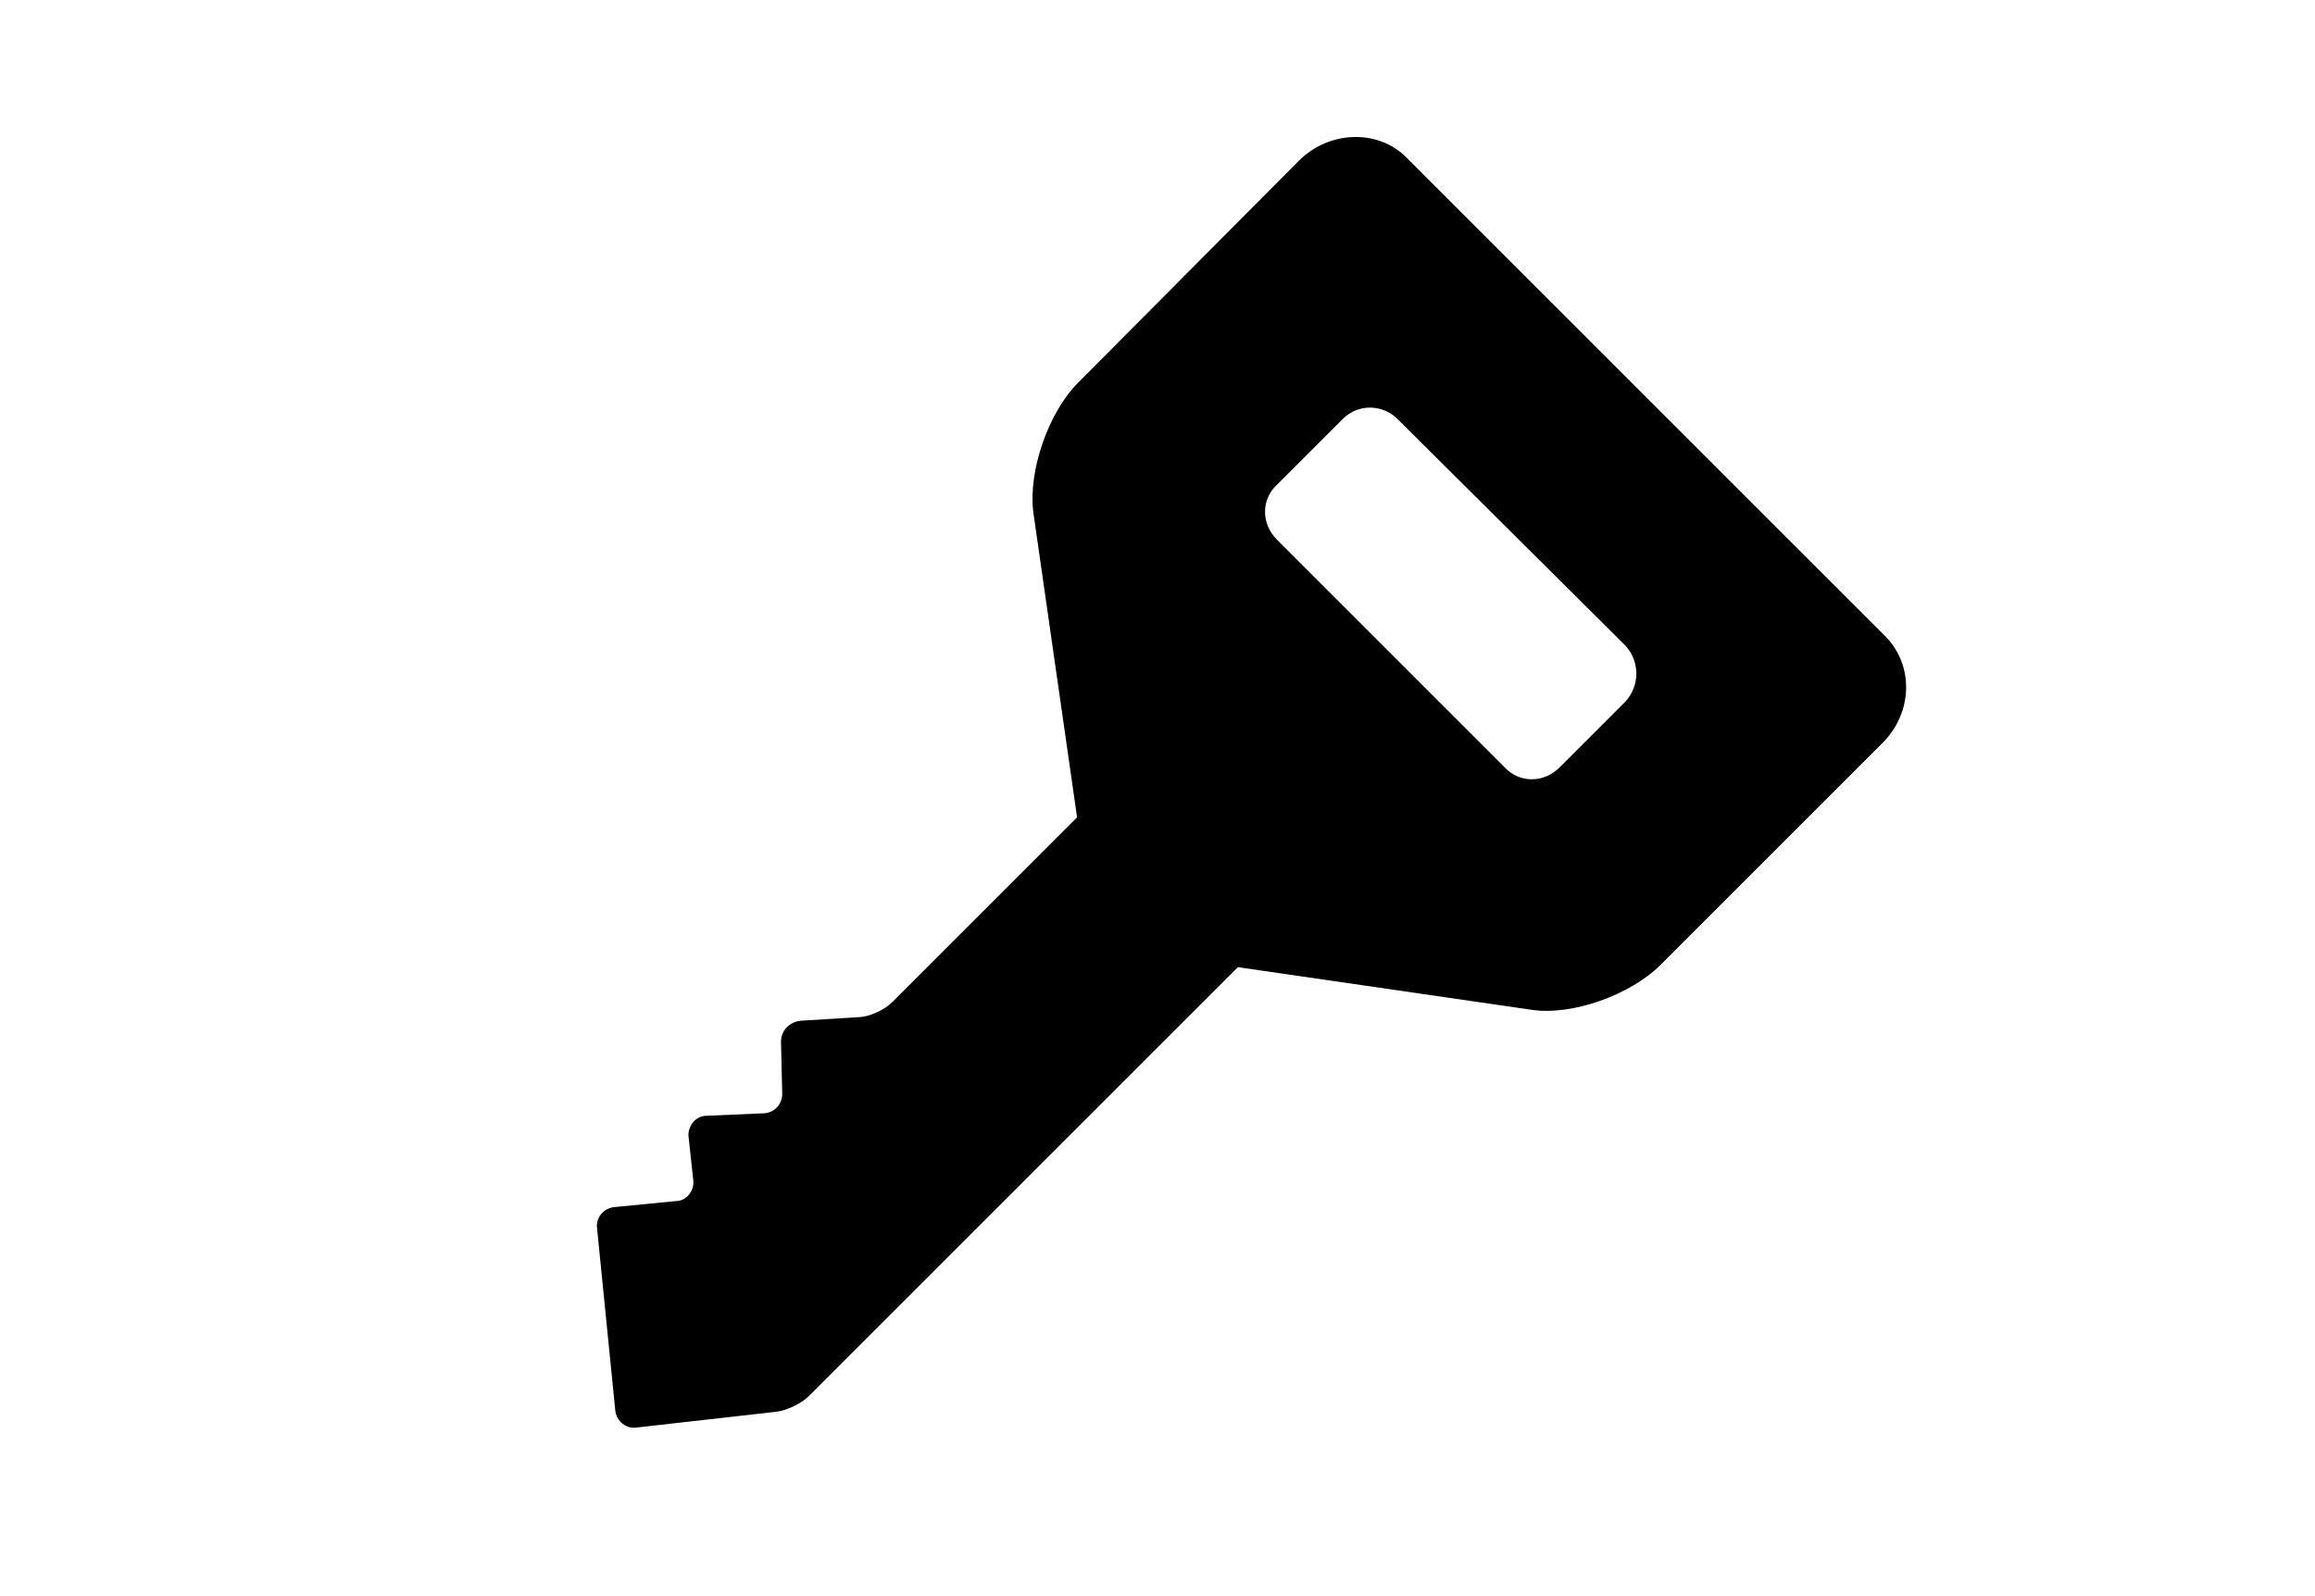
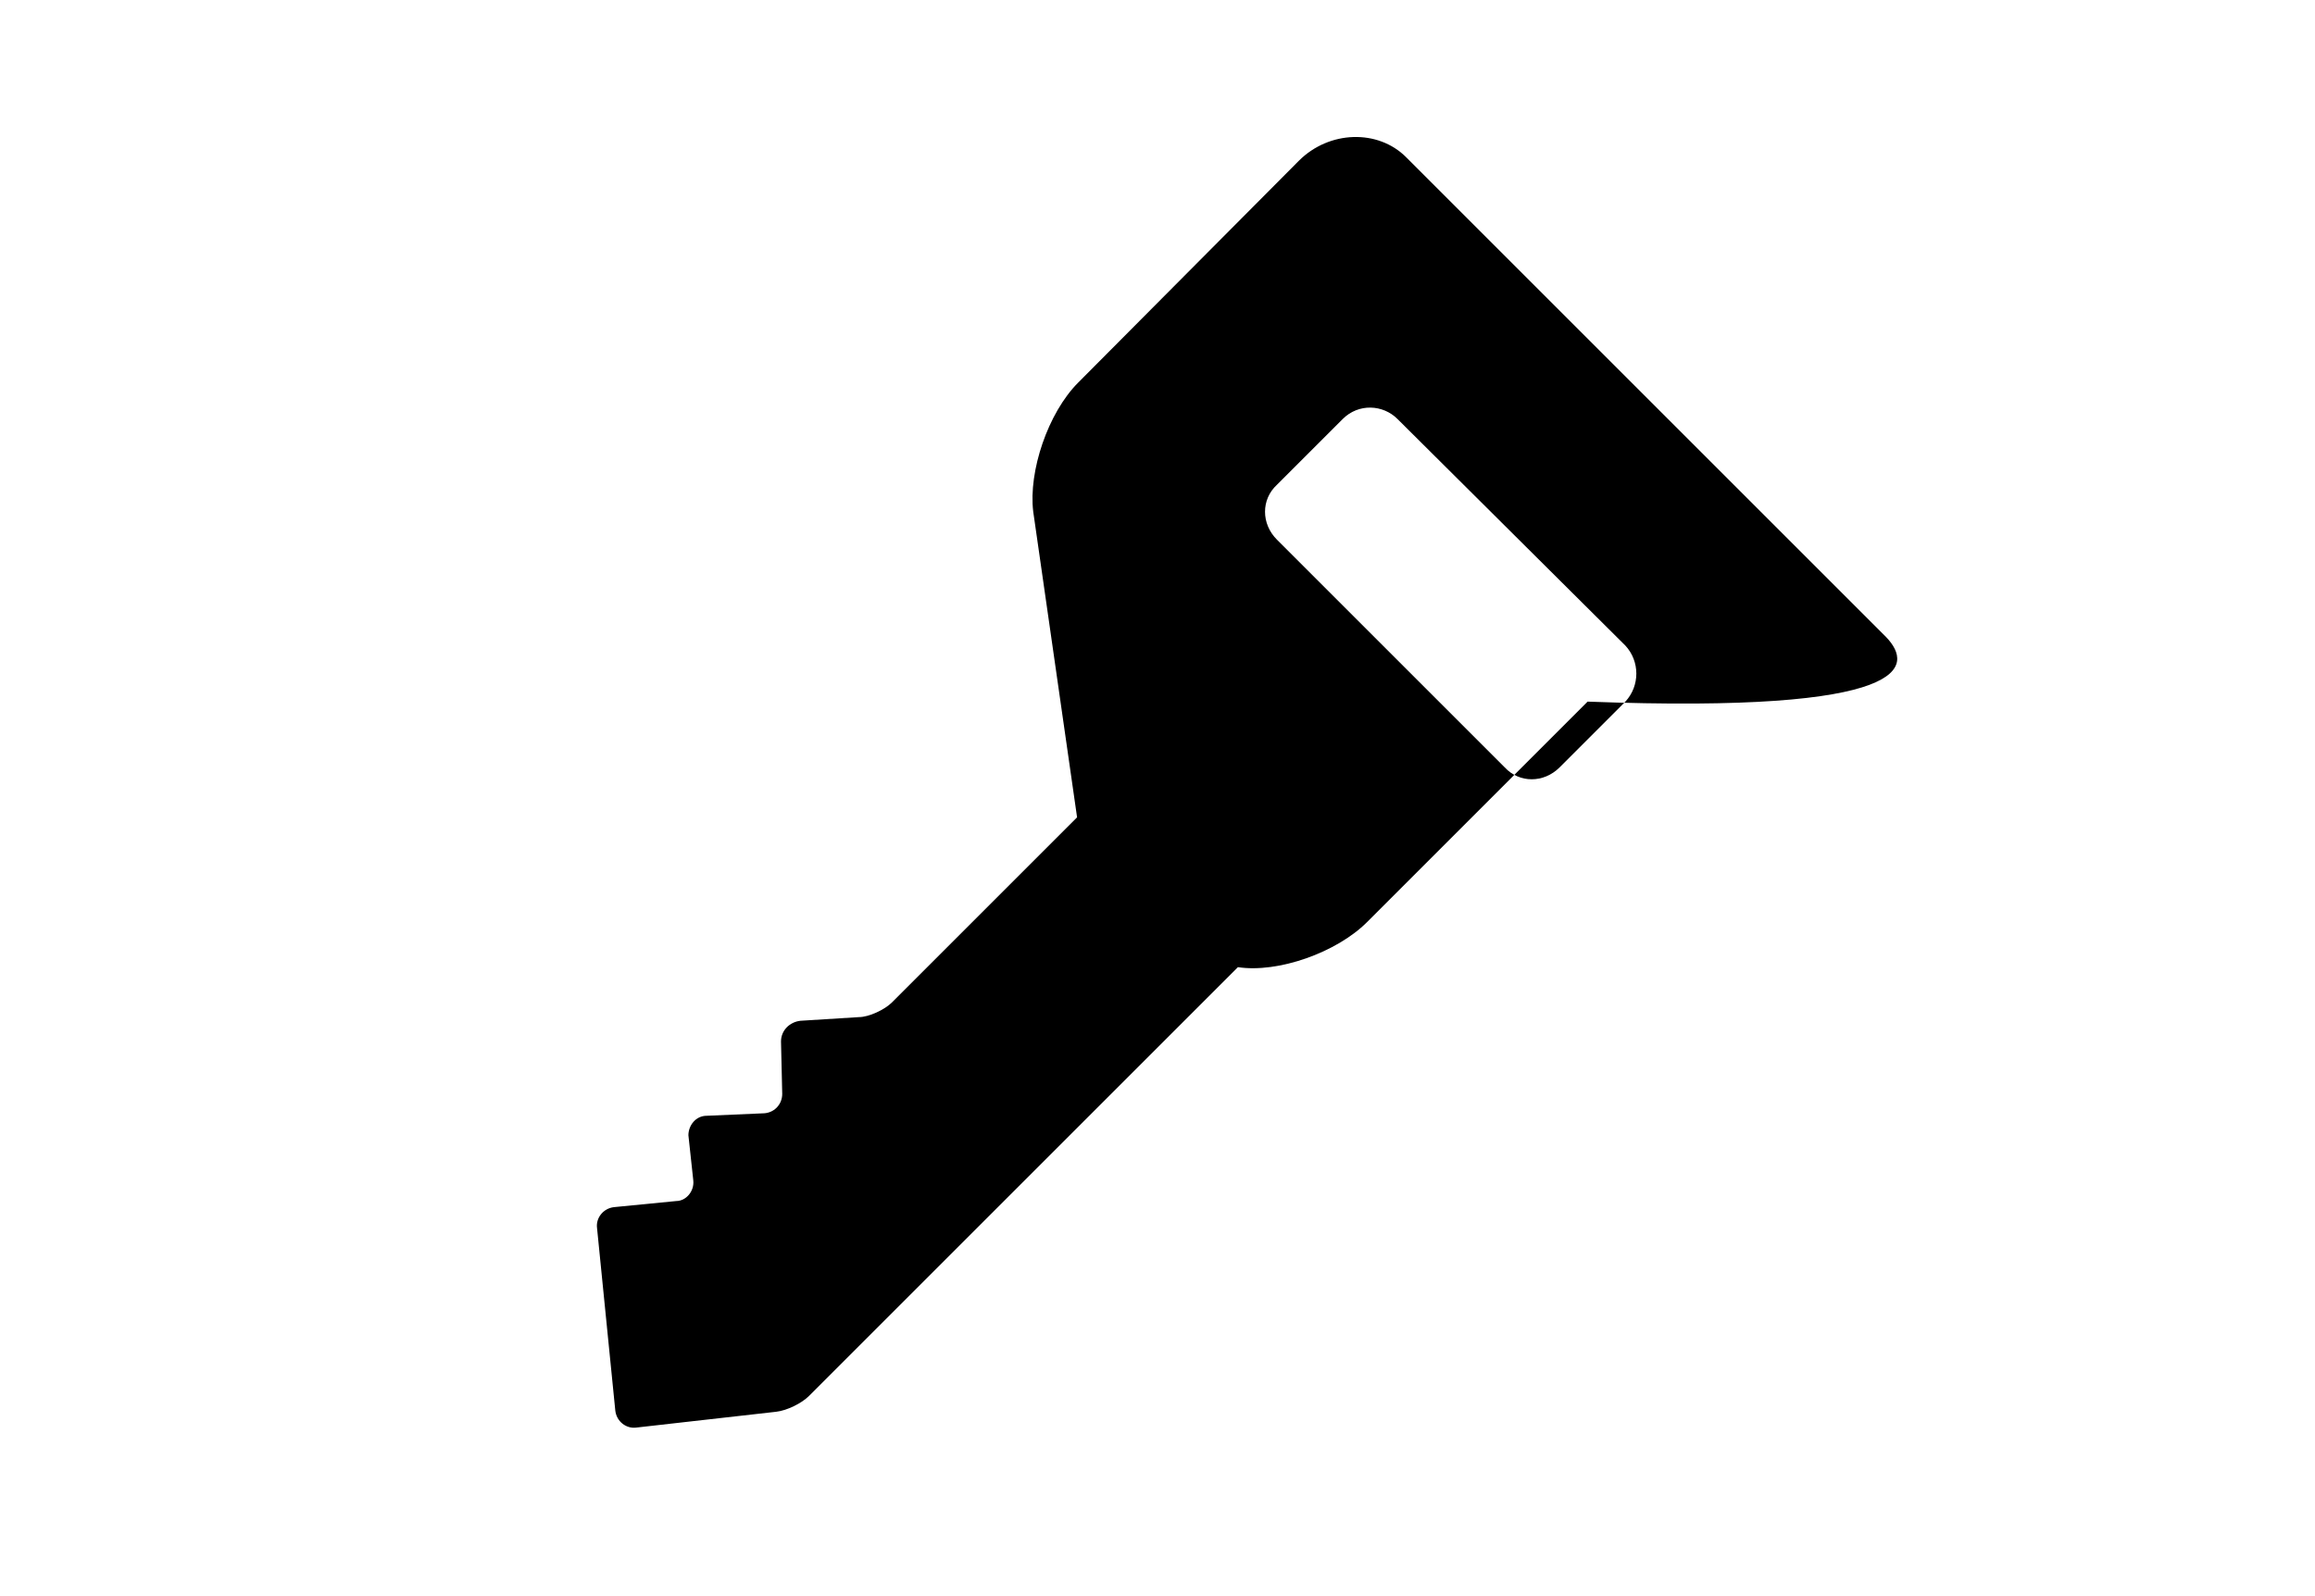
<svg xmlns="http://www.w3.org/2000/svg" version="1.1" id="レイヤー_1" x="0px" y="0px" viewBox="0 0 190 131" style="enable-background:new 0 0 190 131;" xml:space="preserve">
-   <path d="M154.8,52.3l-39.4-39.4c-2.3-2.3-6.3-2.2-8.8,0.3L88.5,31.4c-2.5,2.5-4.1,7.3-3.7,10.6l3.6,25.1L73.2,82.3  c-0.6,0.6-1.9,1.2-2.7,1.2l-4.8,0.3c-0.9,0.1-1.6,0.8-1.6,1.7l0.1,4.3c0,0.9-0.7,1.6-1.6,1.6L58,91.6c-0.9,0-1.5,0.8-1.5,1.6  l0.4,3.7c0.1,0.9-0.6,1.7-1.4,1.7l-5.1,0.5c-0.9,0.1-1.5,0.9-1.4,1.7l1.5,15c0.1,0.9,0.9,1.5,1.7,1.4l11.5-1.3  c0.9-0.1,2.1-0.7,2.7-1.3l35.2-35.2l24.1,3.5c3.3,0.5,8.1-1.2,10.6-3.7l18.1-18.1C157,58.6,157.1,54.7,154.8,52.3z M133.4,57.6  l-5.4,5.4c-1.3,1.3-3.3,1.3-4.5,0l-18.7-18.7c-1.3-1.3-1.3-3.3,0-4.5l5.4-5.4c1.3-1.3,3.3-1.2,4.5,0L133.4,53  C134.6,54.3,134.6,56.3,133.4,57.6z" />
+   <path d="M154.8,52.3l-39.4-39.4c-2.3-2.3-6.3-2.2-8.8,0.3L88.5,31.4c-2.5,2.5-4.1,7.3-3.7,10.6l3.6,25.1L73.2,82.3  c-0.6,0.6-1.9,1.2-2.7,1.2l-4.8,0.3c-0.9,0.1-1.6,0.8-1.6,1.7l0.1,4.3c0,0.9-0.7,1.6-1.6,1.6L58,91.6c-0.9,0-1.5,0.8-1.5,1.6  l0.4,3.7c0.1,0.9-0.6,1.7-1.4,1.7l-5.1,0.5c-0.9,0.1-1.5,0.9-1.4,1.7l1.5,15c0.1,0.9,0.9,1.5,1.7,1.4l11.5-1.3  c0.9-0.1,2.1-0.7,2.7-1.3l35.2-35.2c3.3,0.5,8.1-1.2,10.6-3.7l18.1-18.1C157,58.6,157.1,54.7,154.8,52.3z M133.4,57.6  l-5.4,5.4c-1.3,1.3-3.3,1.3-4.5,0l-18.7-18.7c-1.3-1.3-1.3-3.3,0-4.5l5.4-5.4c1.3-1.3,3.3-1.2,4.5,0L133.4,53  C134.6,54.3,134.6,56.3,133.4,57.6z" />
</svg>